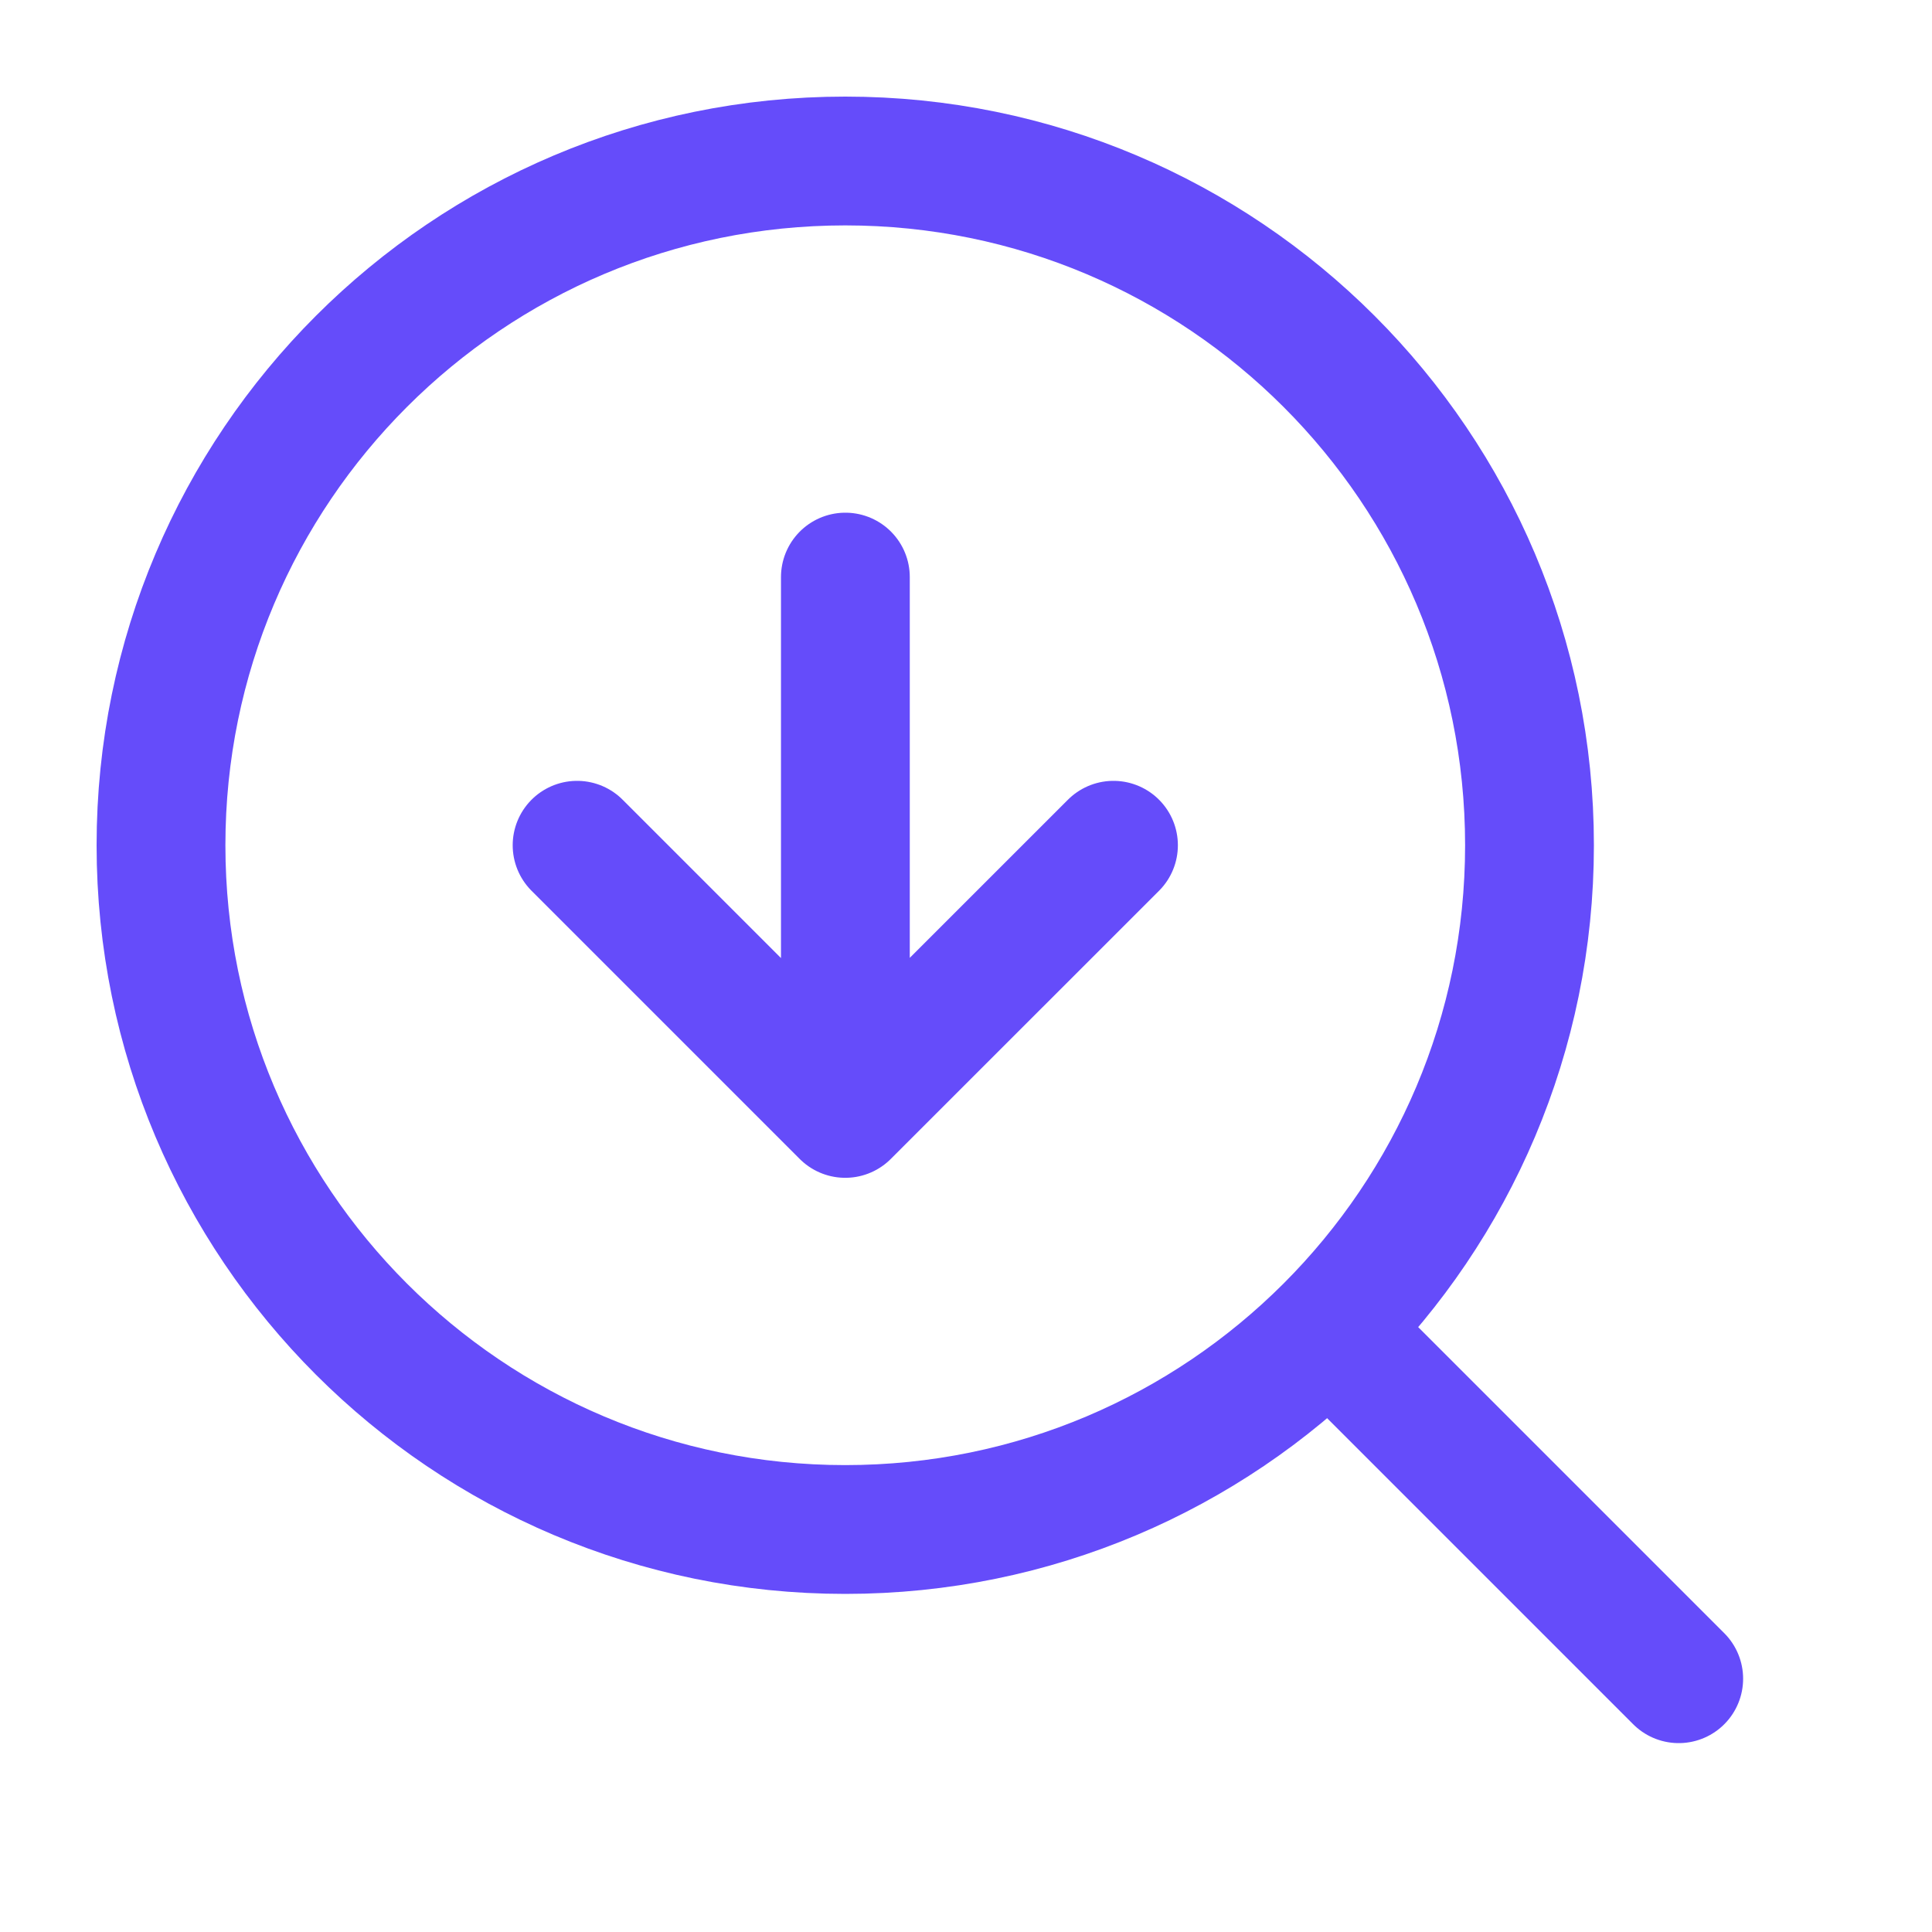
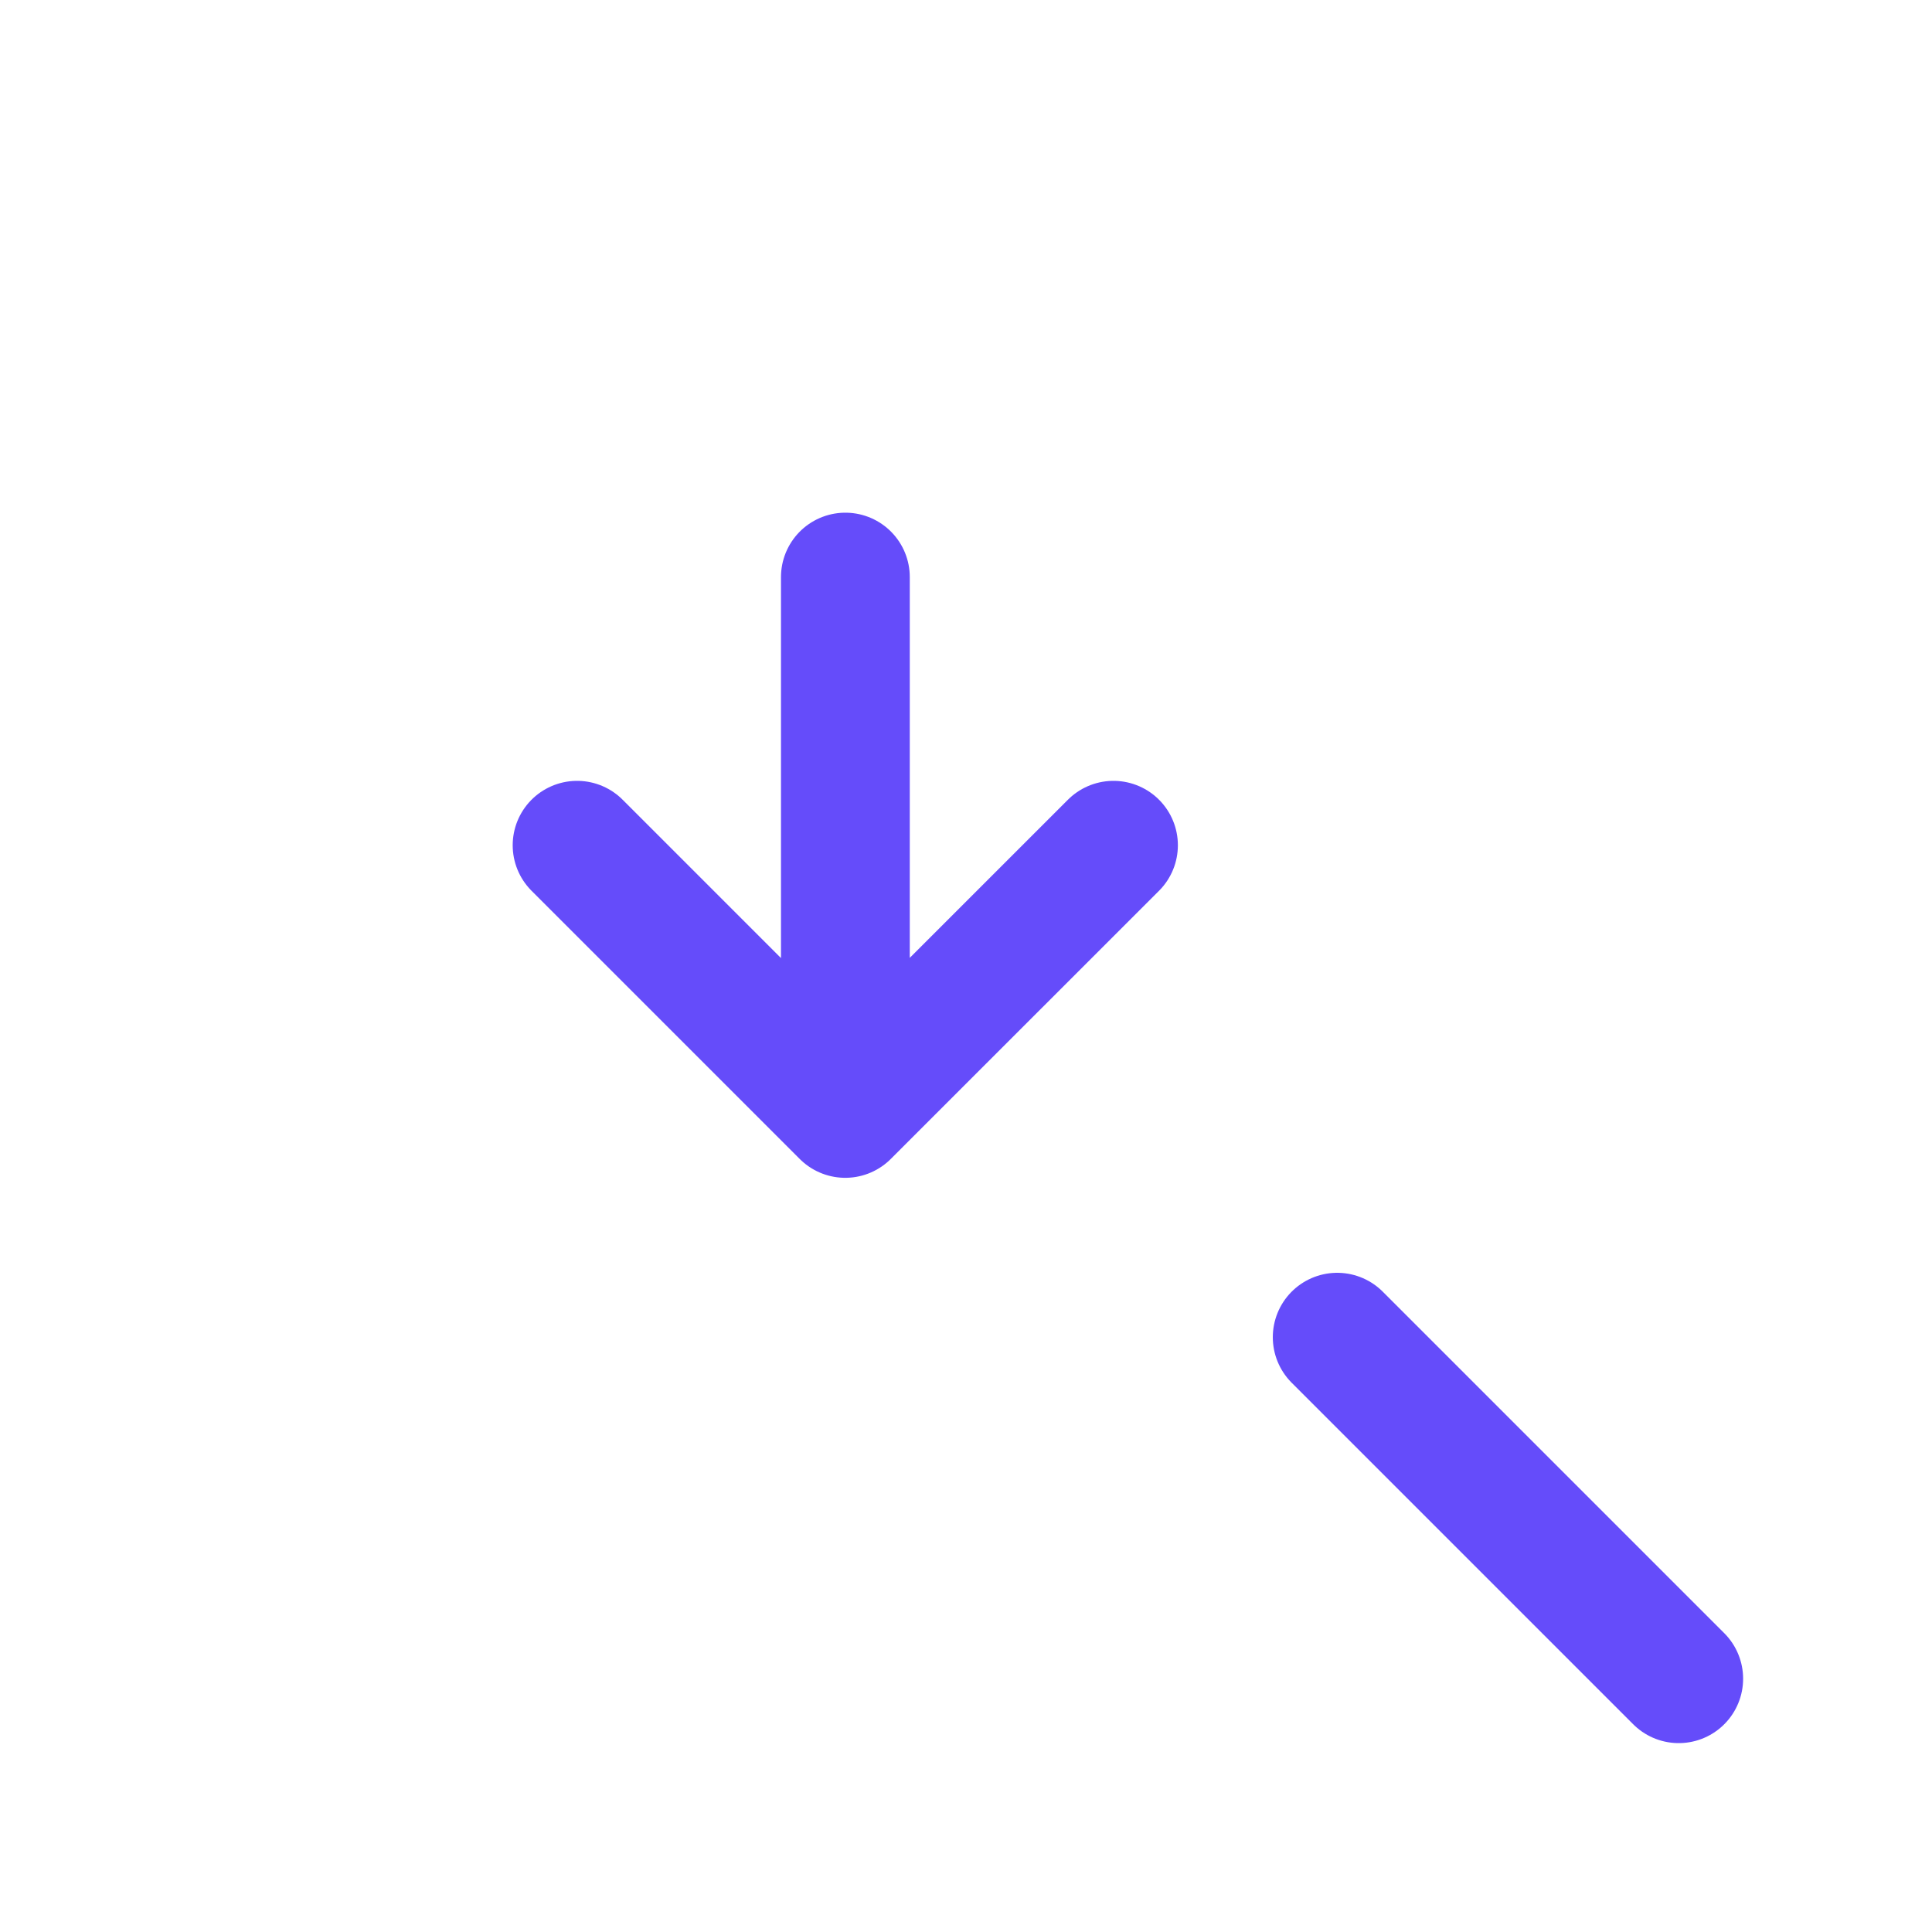
<svg xmlns="http://www.w3.org/2000/svg" width="30" height="30" fill="none">
-   <path d="M13.125 23.75c5.868 0 10.625-4.757 10.625-10.625S18.993 2.5 13.125 2.5 2.5 7.257 2.5 13.125 7.257 23.75 13.125 23.75z" stroke="#654CFA" stroke-width="2" stroke-linejoin="round" />
  <path d="M13.127 17.254V8.961m4.163 4.164l-4.165 4.164-4.164-4.164m11.803 7.639l5.303 5.303" stroke="#654CFA" stroke-width="2" stroke-linecap="round" stroke-linejoin="round" />
</svg>